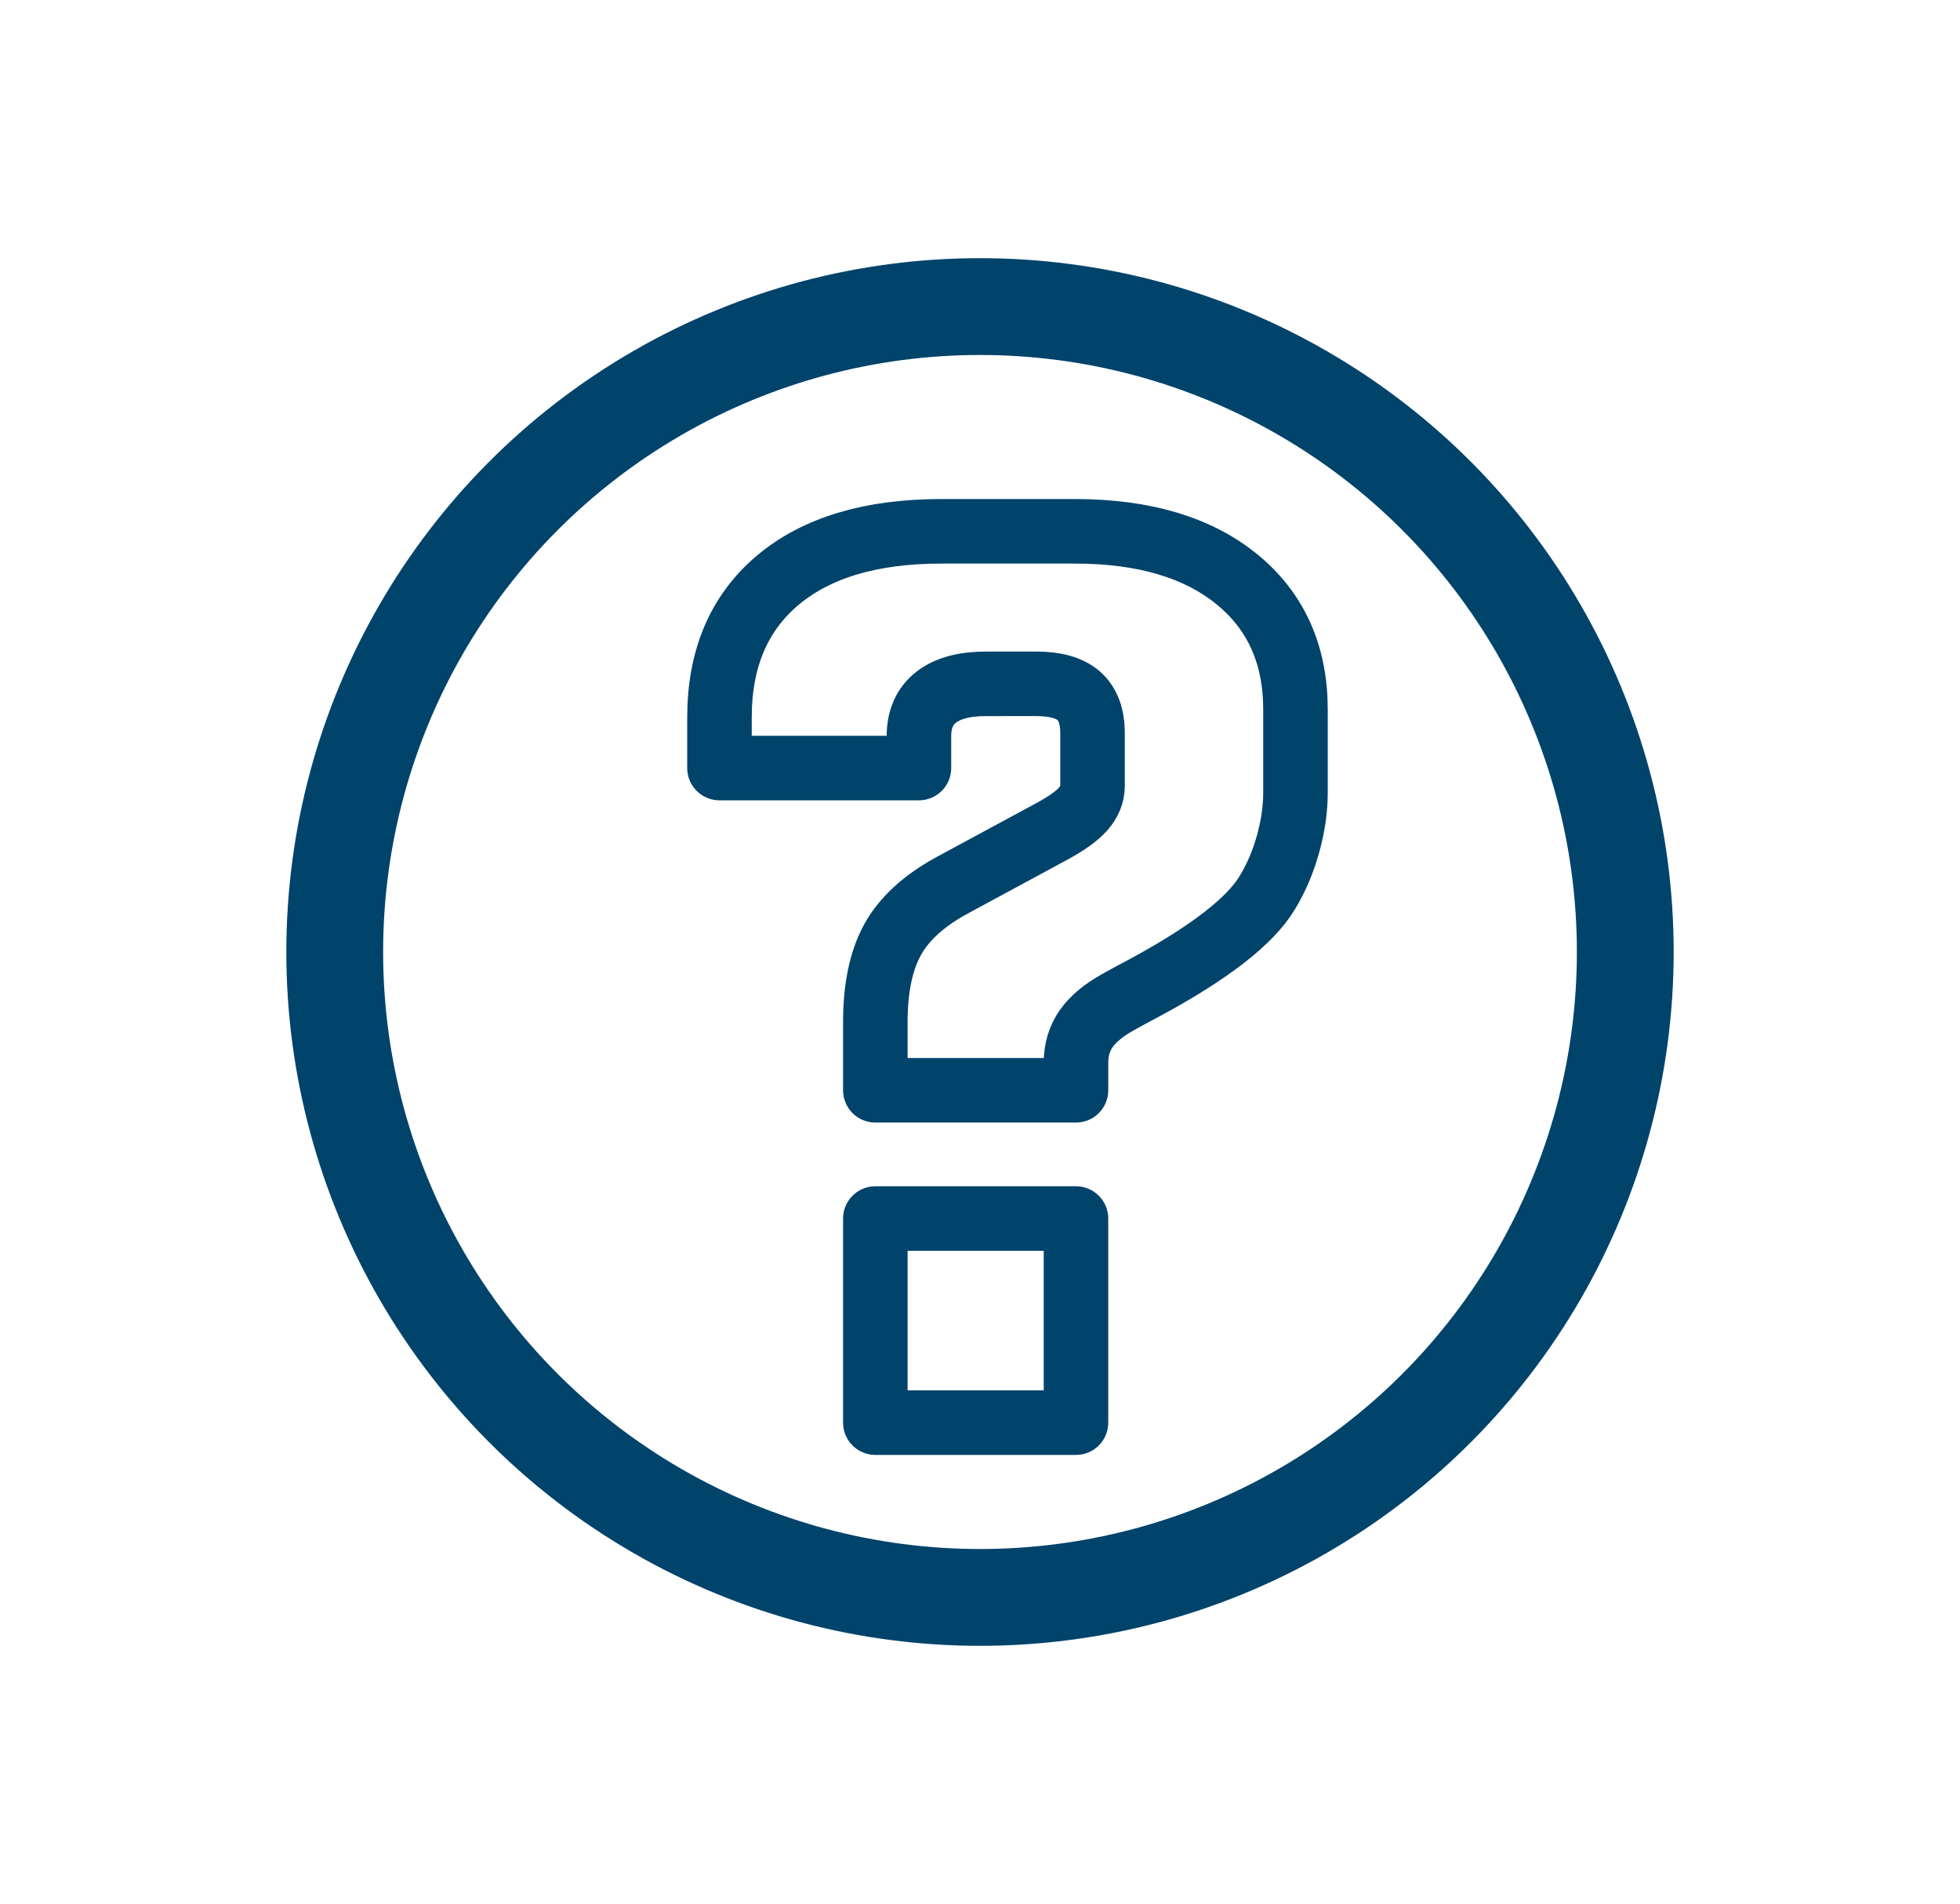
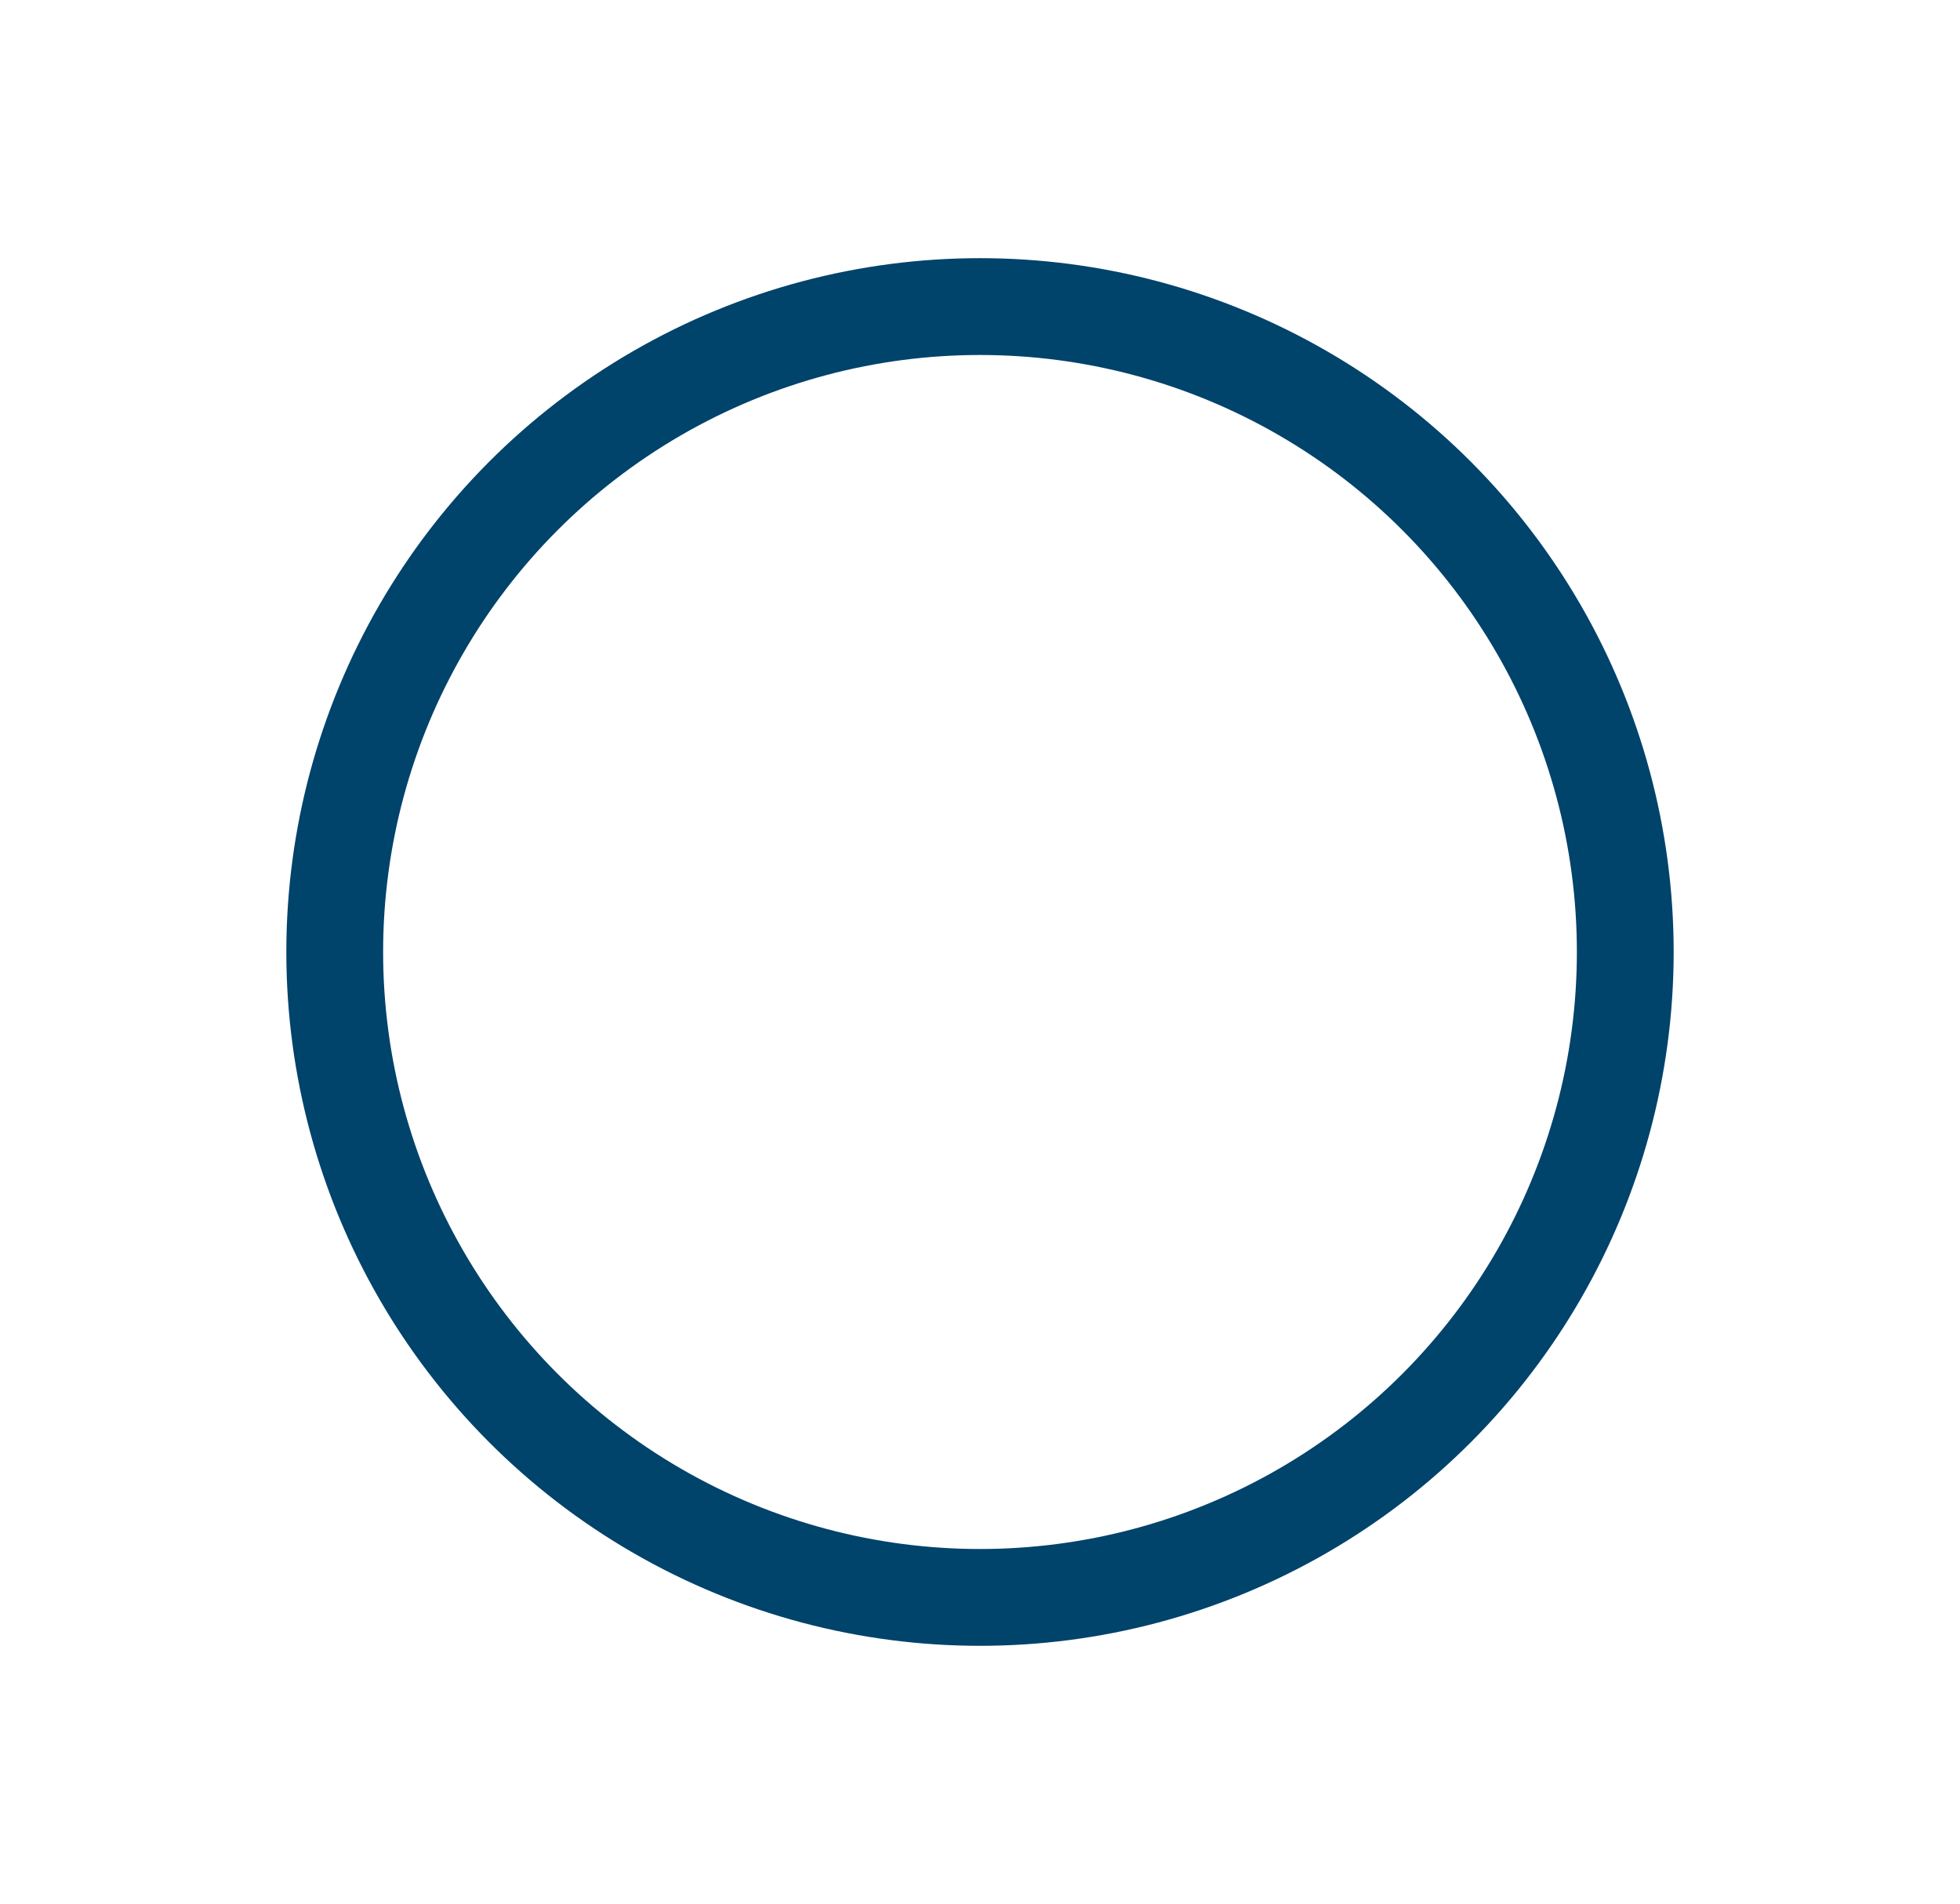
<svg xmlns="http://www.w3.org/2000/svg" version="1.1" id="Layer_1" x="0px" y="0px" width="60.75px" height="59px" viewBox="0 0 60.75 59" enable-background="new 0 0 60.75 59" xml:space="preserve">
  <circle fill="none" stroke="#00436B" stroke-width="3" stroke-linecap="round" stroke-linejoin="round" cx="30.375" cy="29.5" r="20" />
  <g>
    <g>
-       <path fill="none" stroke="#00436B" stroke-width="2" stroke-linecap="round" stroke-linejoin="round" d="M22.3,23.8v-1.563    c0-1.823,0.601-3.242,1.803-4.254c1.201-1.012,2.893-1.519,5.071-1.519h4.139c2.133,0,3.806,0.495,5.02,1.483    c1.214,0.988,1.82,2.336,1.82,4.041v2.576c0,0.509-0.077,1.039-0.23,1.59c-0.154,0.551-0.367,1.051-0.64,1.501    c-0.521,0.876-1.776,1.854-3.767,2.931c-0.379,0.201-0.664,0.355-0.853,0.462c-0.45,0.249-0.782,0.524-0.995,0.826    s-0.318,0.655-0.318,1.058v0.853h-6.219V31.67c0-1.054,0.178-1.903,0.533-2.549c0.355-0.645,0.965-1.205,1.829-1.678l3.091-1.67    c0.462-0.249,0.791-0.482,0.986-0.702c0.195-0.22,0.293-0.459,0.293-0.719v-1.634c0-0.521-0.143-0.906-0.426-1.155    c-0.285-0.249-0.724-0.373-1.314-0.373H30.56c-0.675,0-1.19,0.139-1.546,0.417s-0.532,0.684-0.532,1.217V23.8H22.3z     M27.131,44.084V37.76h6.219v6.324H27.131z" />
-     </g>
+       </g>
  </g>
</svg>